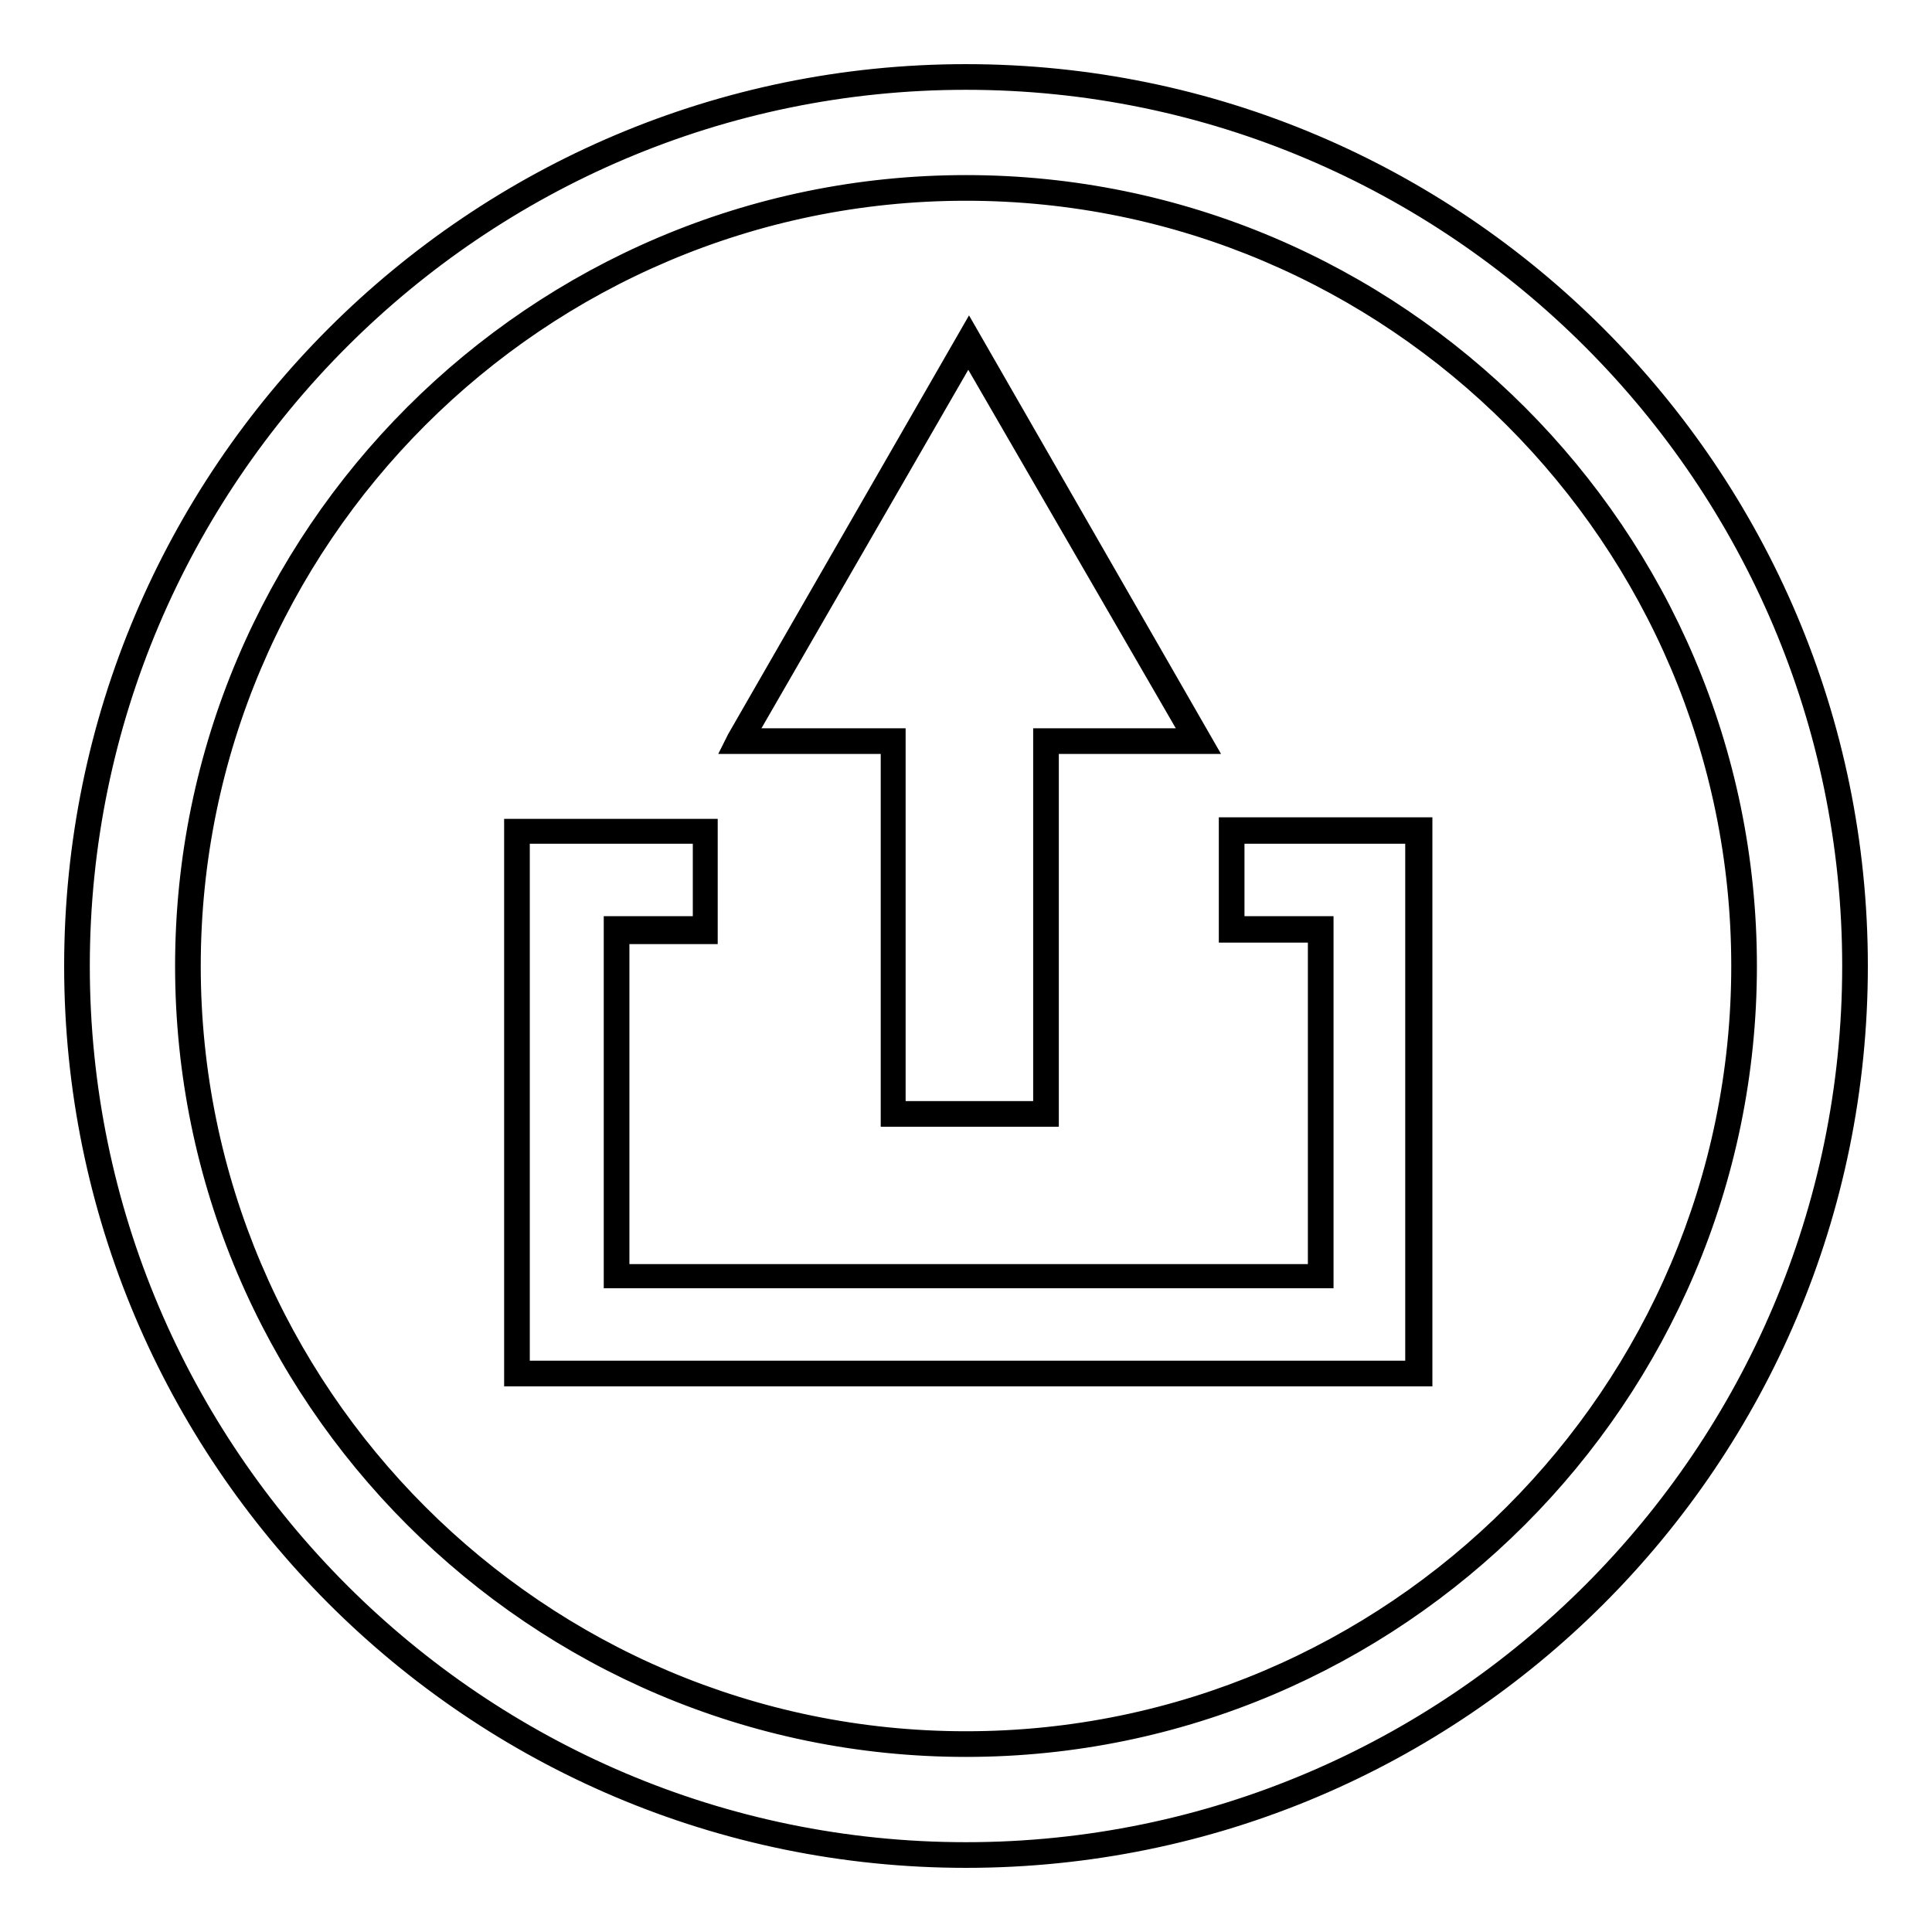
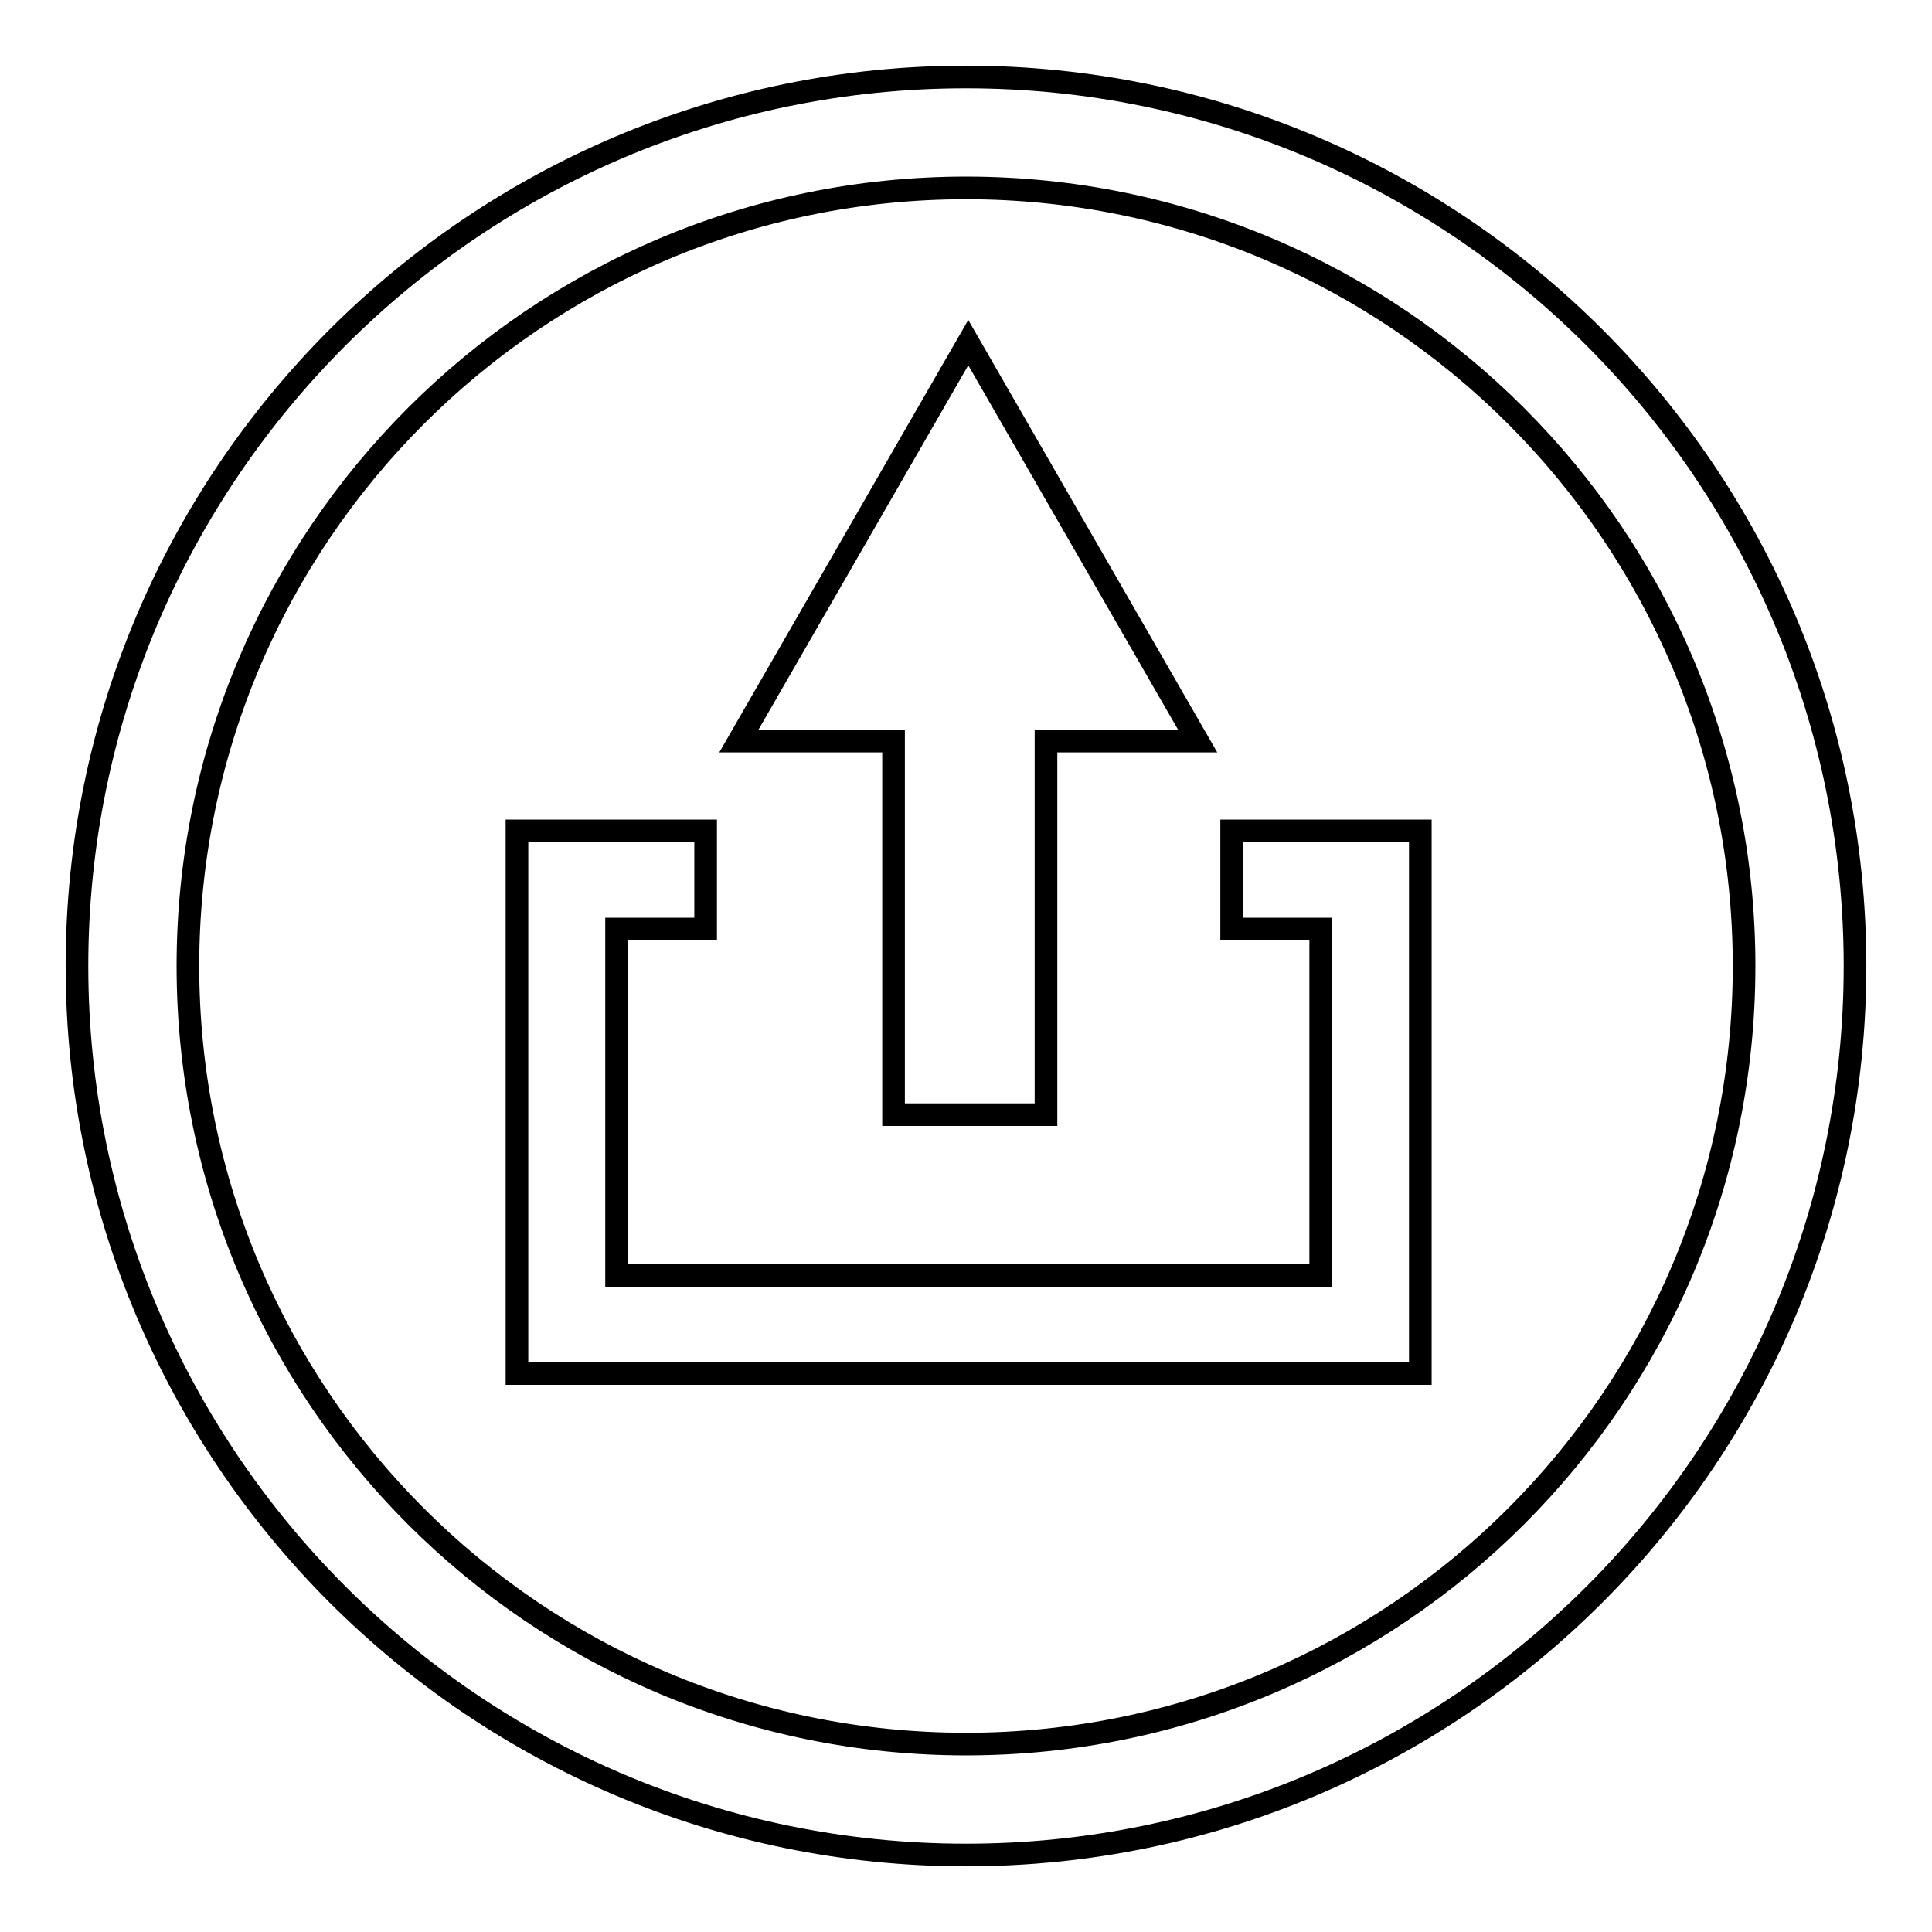
<svg xmlns="http://www.w3.org/2000/svg" version="1.1" x="0px" y="0px" viewBox="0 0 256 256" enable-background="new 0 0 256 256" xml:space="preserve">
  <g>
    <g>
      <path stroke-width="3" fill-opacity="0" stroke="#000000" d="M138.6,98.2v49.5h-20.2V98.2H97.9l30.4-52.8l30.4,52.8H138.6z M128,24.9C71.1,24.9,24.9,71.1,24.9,128c0,56.9,46.1,103.1,103.1,103.1c56.9,0,103.1-46.1,103.1-103.1C231.1,71.1,184.9,24.9,128,24.9z M128,245.8C63,245.8,10.2,193,10.2,128S63,10.2,128,10.2S245.8,63,245.8,128S193,245.8,128,245.8z M174.5,182H81.5h-13v-13v-58.9h1.4h11.8h11.8v13H81.7V169h93.3v-45.9h-11.8v-13h11.8h11.8h1.4V169v13H174.5z" />
-       <path stroke-width="3" fill-opacity="0" stroke="#000000" d="M128,246c-65.2,0-118-53-118-118C10,62.8,63,10,128,10c65.2,0,118,53,118,118C246,193.2,193.2,246,128,246z M128,10.4C63.2,10.4,10.4,63.2,10.4,128c0,64.8,52.8,117.6,117.6,117.6c64.8,0,117.6-52.8,117.6-117.6C245.6,63.2,192.8,10.4,128,10.4z M128,231.3c-56.9,0-103.3-46.4-103.3-103.3C24.7,71.1,71.1,24.7,128,24.7c56.9,0,103.3,46.4,103.3,103.3C231.3,184.9,184.9,231.3,128,231.3z M128,25.1C71.3,25.1,25.1,71.3,25.1,128S71.3,230.9,128,230.9S230.9,184.7,230.9,128S184.7,25.1,128,25.1z M188.3,182.2h-120v-72.2h25.3v13.6H81.9v45.6h92.9v-45.8h-11.8v-13.6h25.3V182.2z M68.7,181.8h119v-71.5h-24.3v12.6h11.8v46.3H81.5v-46.3h11.8v-12.6H68.7V181.8z M138.8,147.8h-20.6V98.4H97.6l0.2-0.4l30.6-53.2l30.8,53.6h-20.4V147.8z M118.6,147.4h19.8V98h20l-30.1-52l-30,52h20.2V147.4z" />
    </g>
  </g>
</svg>